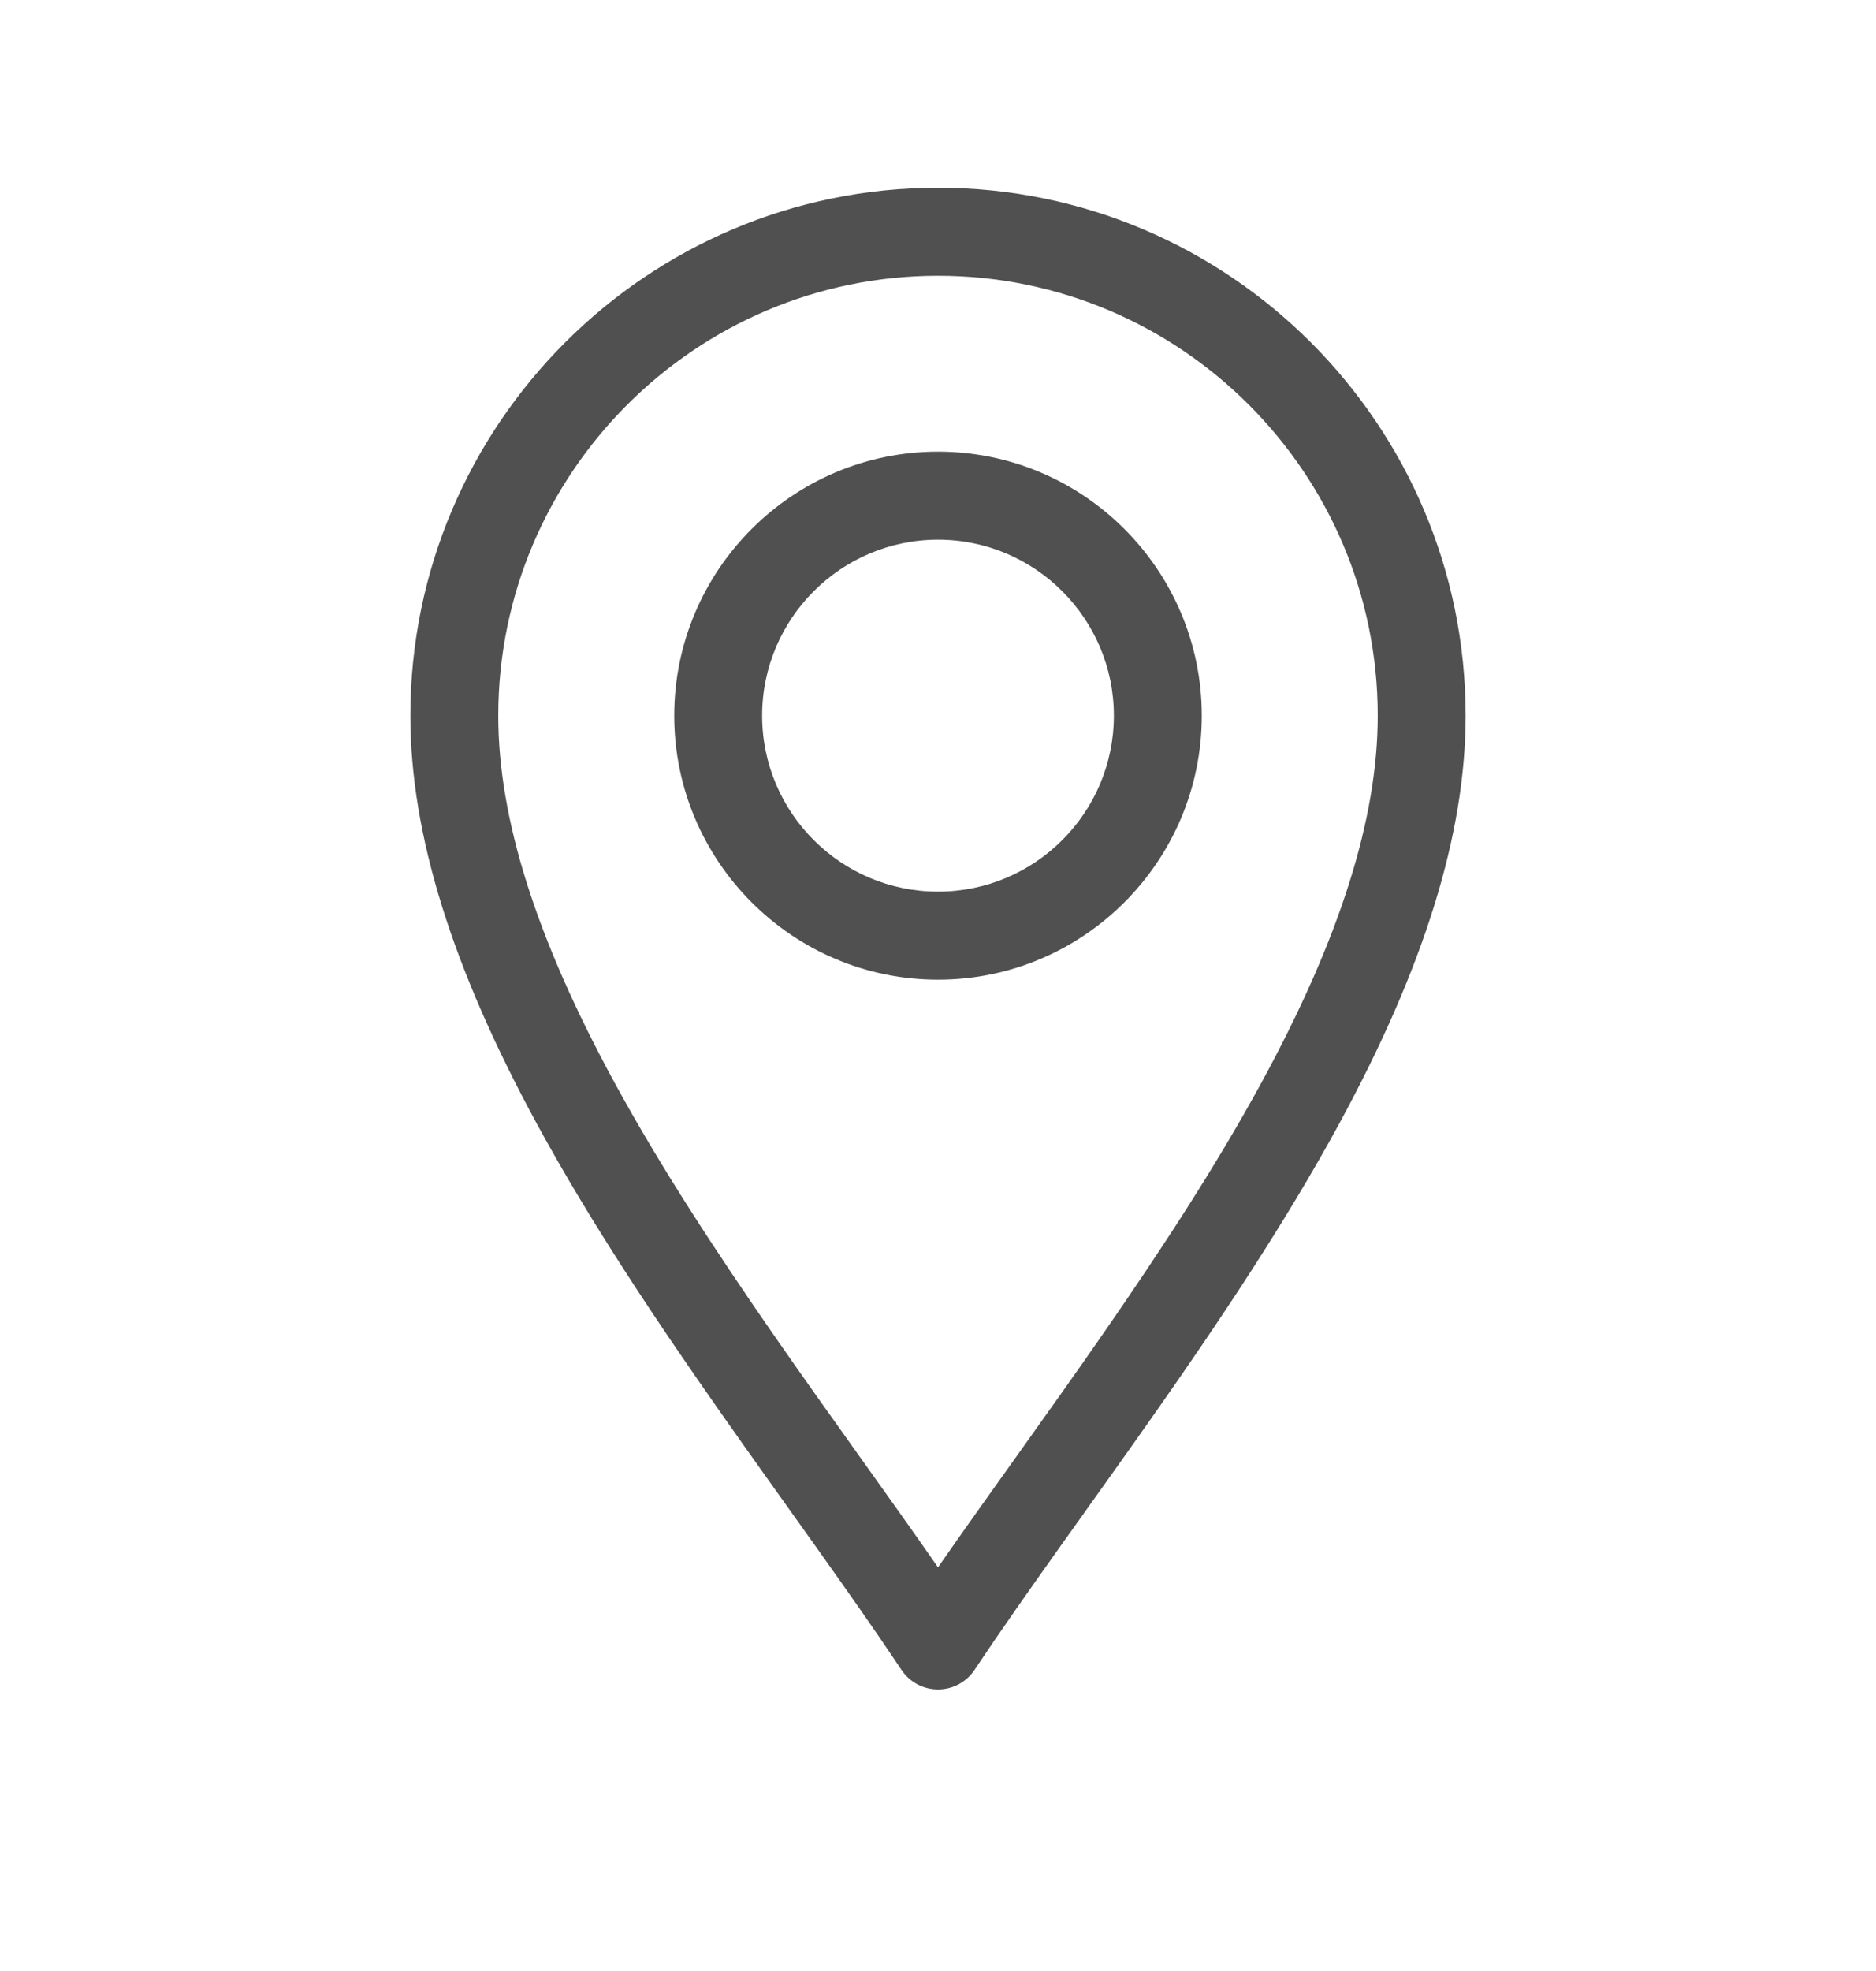
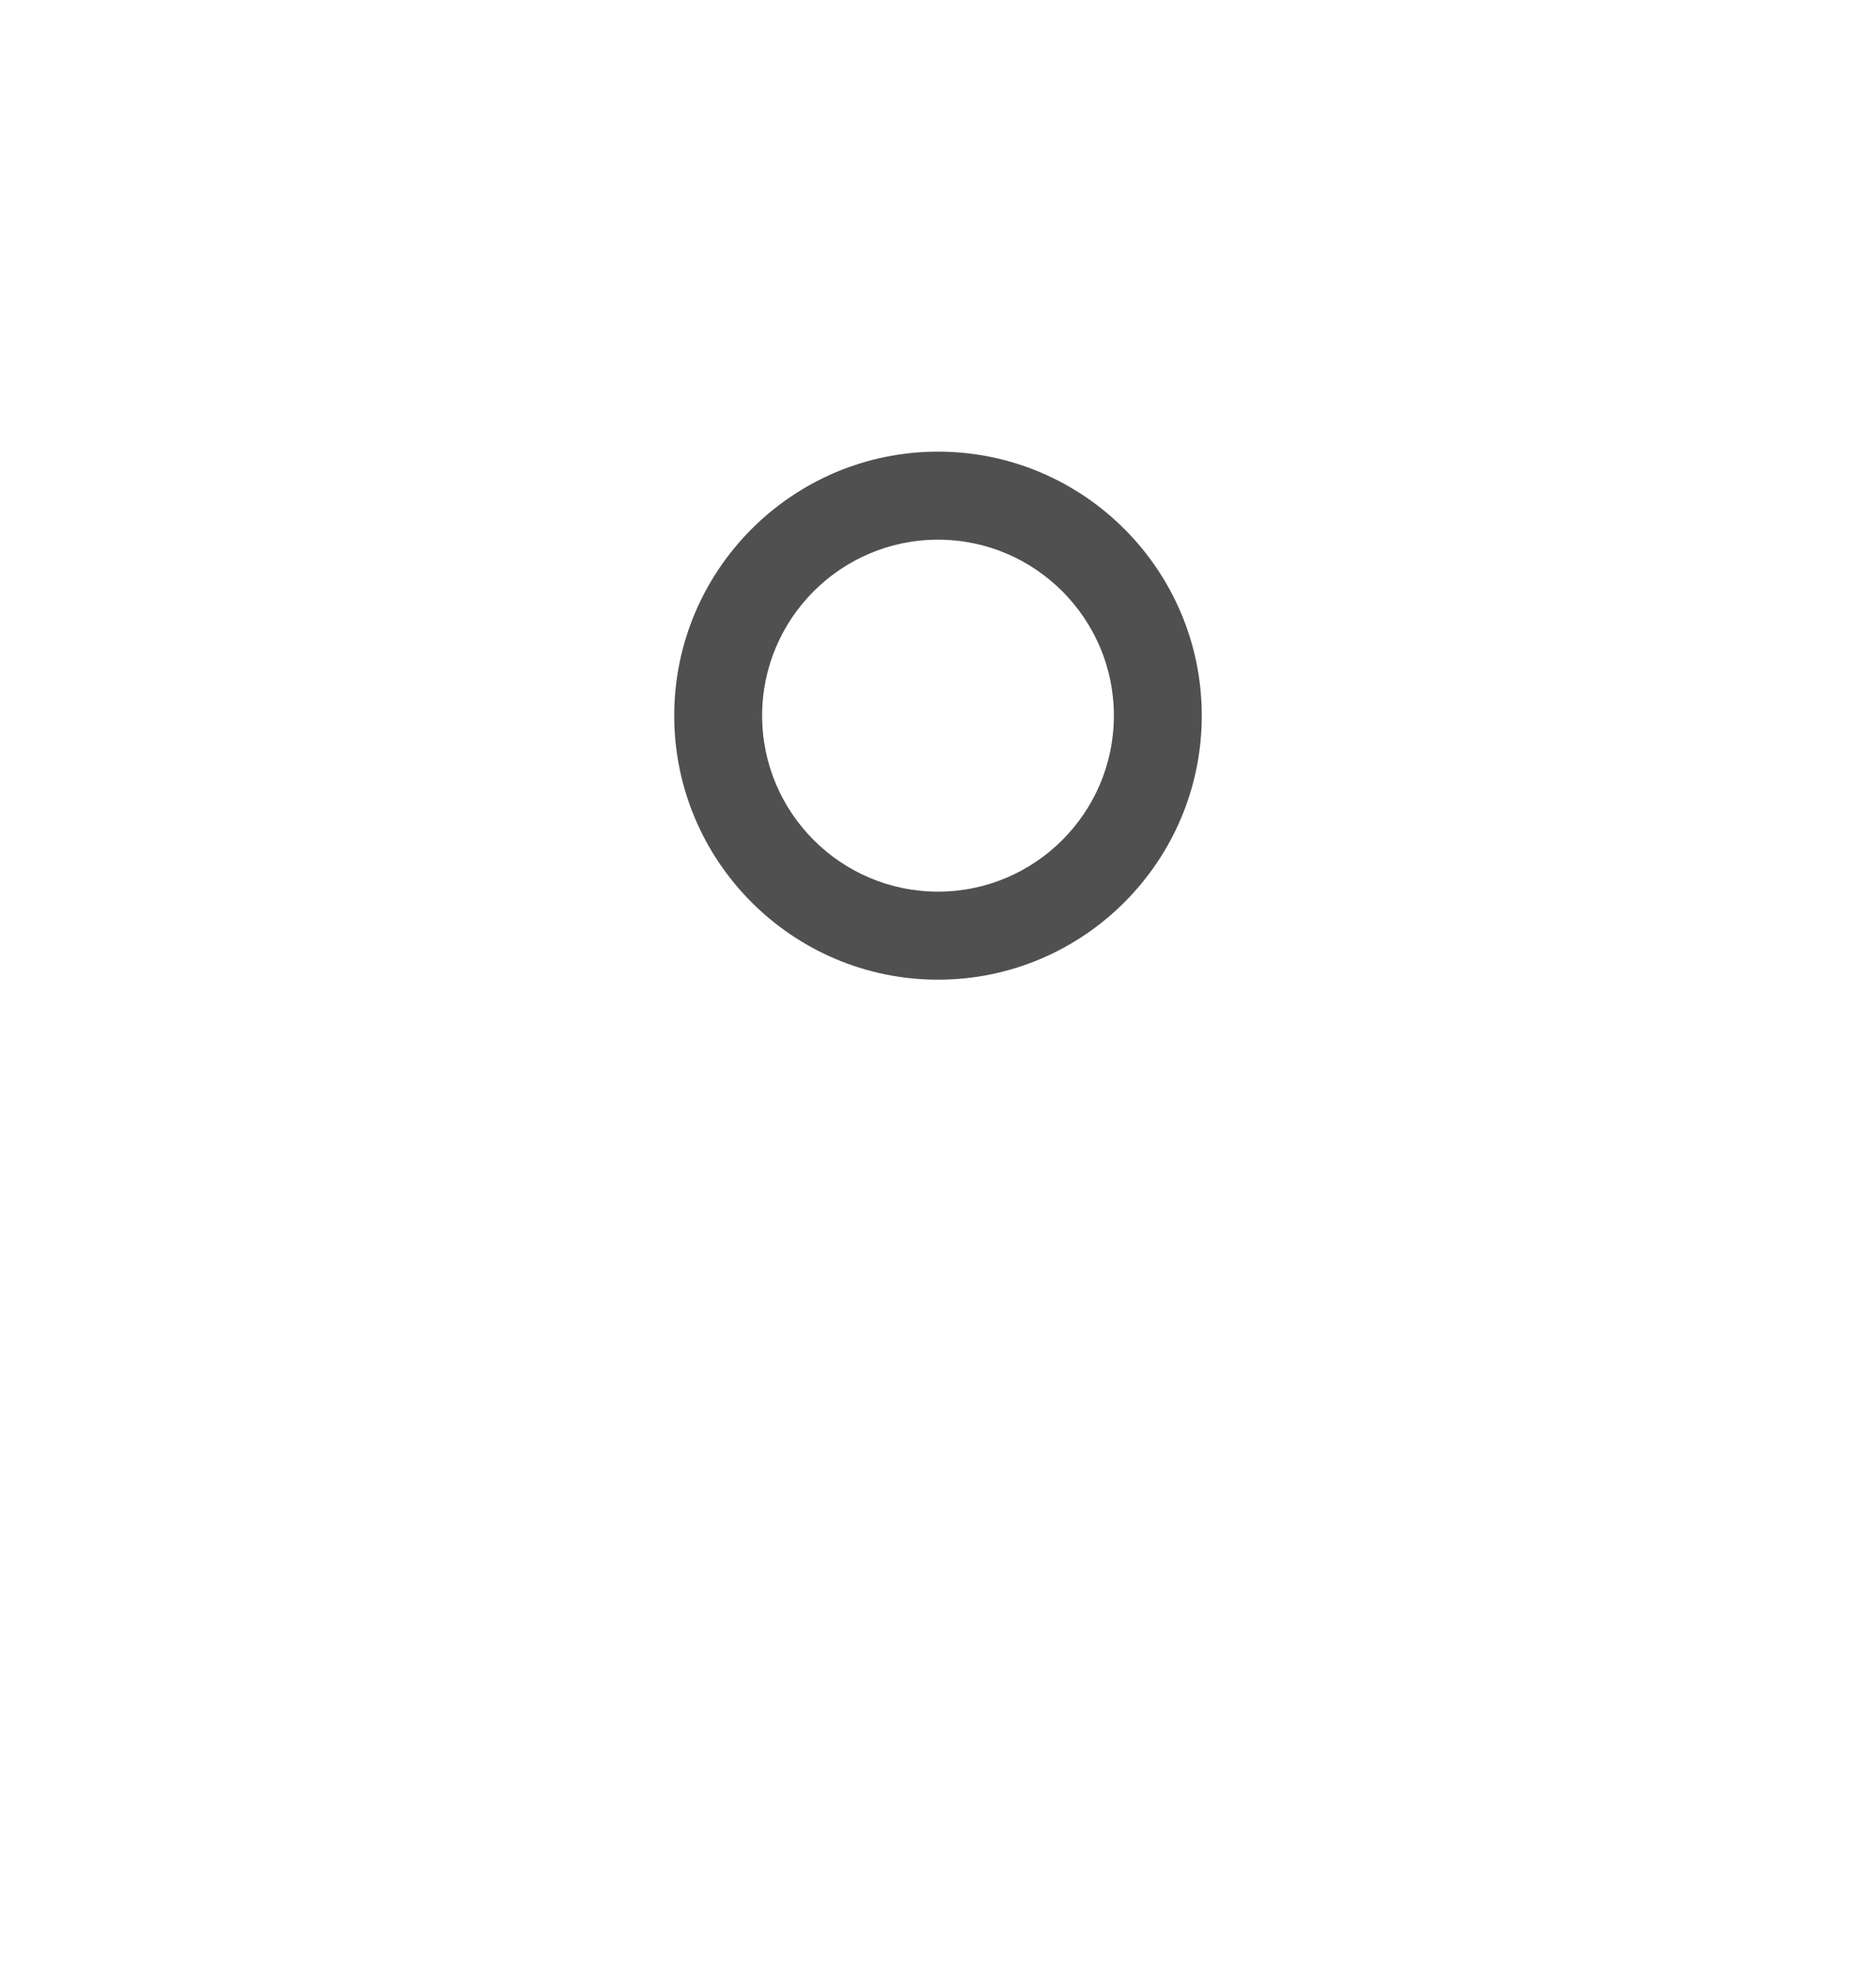
<svg xmlns="http://www.w3.org/2000/svg" width="20" height="21" viewBox="0 0 20 21" fill="none">
  <mask id="mask0_202_2466" style="mask-type:alpha" maskUnits="userSpaceOnUse" x="0" y="0" width="20" height="21">
    <rect y="0.5" width="20" height="20" fill="#D9D9D9" />
  </mask>
  <g mask="url(#mask0_202_2466)">
-     <path d="M9.61 17.791C9.697 17.922 9.843 18 10 18C10.157 18 10.303 17.922 10.39 17.791C11.499 16.127 13.133 14.072 14.272 11.982C15.182 10.311 15.625 8.886 15.625 7.625C15.625 4.523 13.102 2 10 2C6.898 2 4.375 4.523 4.375 7.625C4.375 8.886 4.818 10.311 5.728 11.982C6.866 14.071 8.503 16.131 9.61 17.791ZM10 2.938C12.585 2.938 14.688 5.04 14.688 7.625C14.688 8.725 14.282 10.004 13.449 11.534C12.467 13.335 11.067 15.163 10 16.699C8.933 15.163 7.533 13.335 6.551 11.534C5.718 10.004 5.312 8.725 5.312 7.625C5.312 5.04 7.415 2.938 10 2.938Z" fill="#505050" />
    <path d="M10 10.438C11.551 10.438 12.812 9.176 12.812 7.625C12.812 6.074 11.551 4.812 10 4.812C8.449 4.812 7.188 6.074 7.188 7.625C7.188 9.176 8.449 10.438 10 10.438ZM10 5.75C11.034 5.75 11.875 6.591 11.875 7.625C11.875 8.659 11.034 9.5 10 9.5C8.966 9.5 8.125 8.659 8.125 7.625C8.125 6.591 8.966 5.75 10 5.75Z" fill="#505050" />
  </g>
</svg>